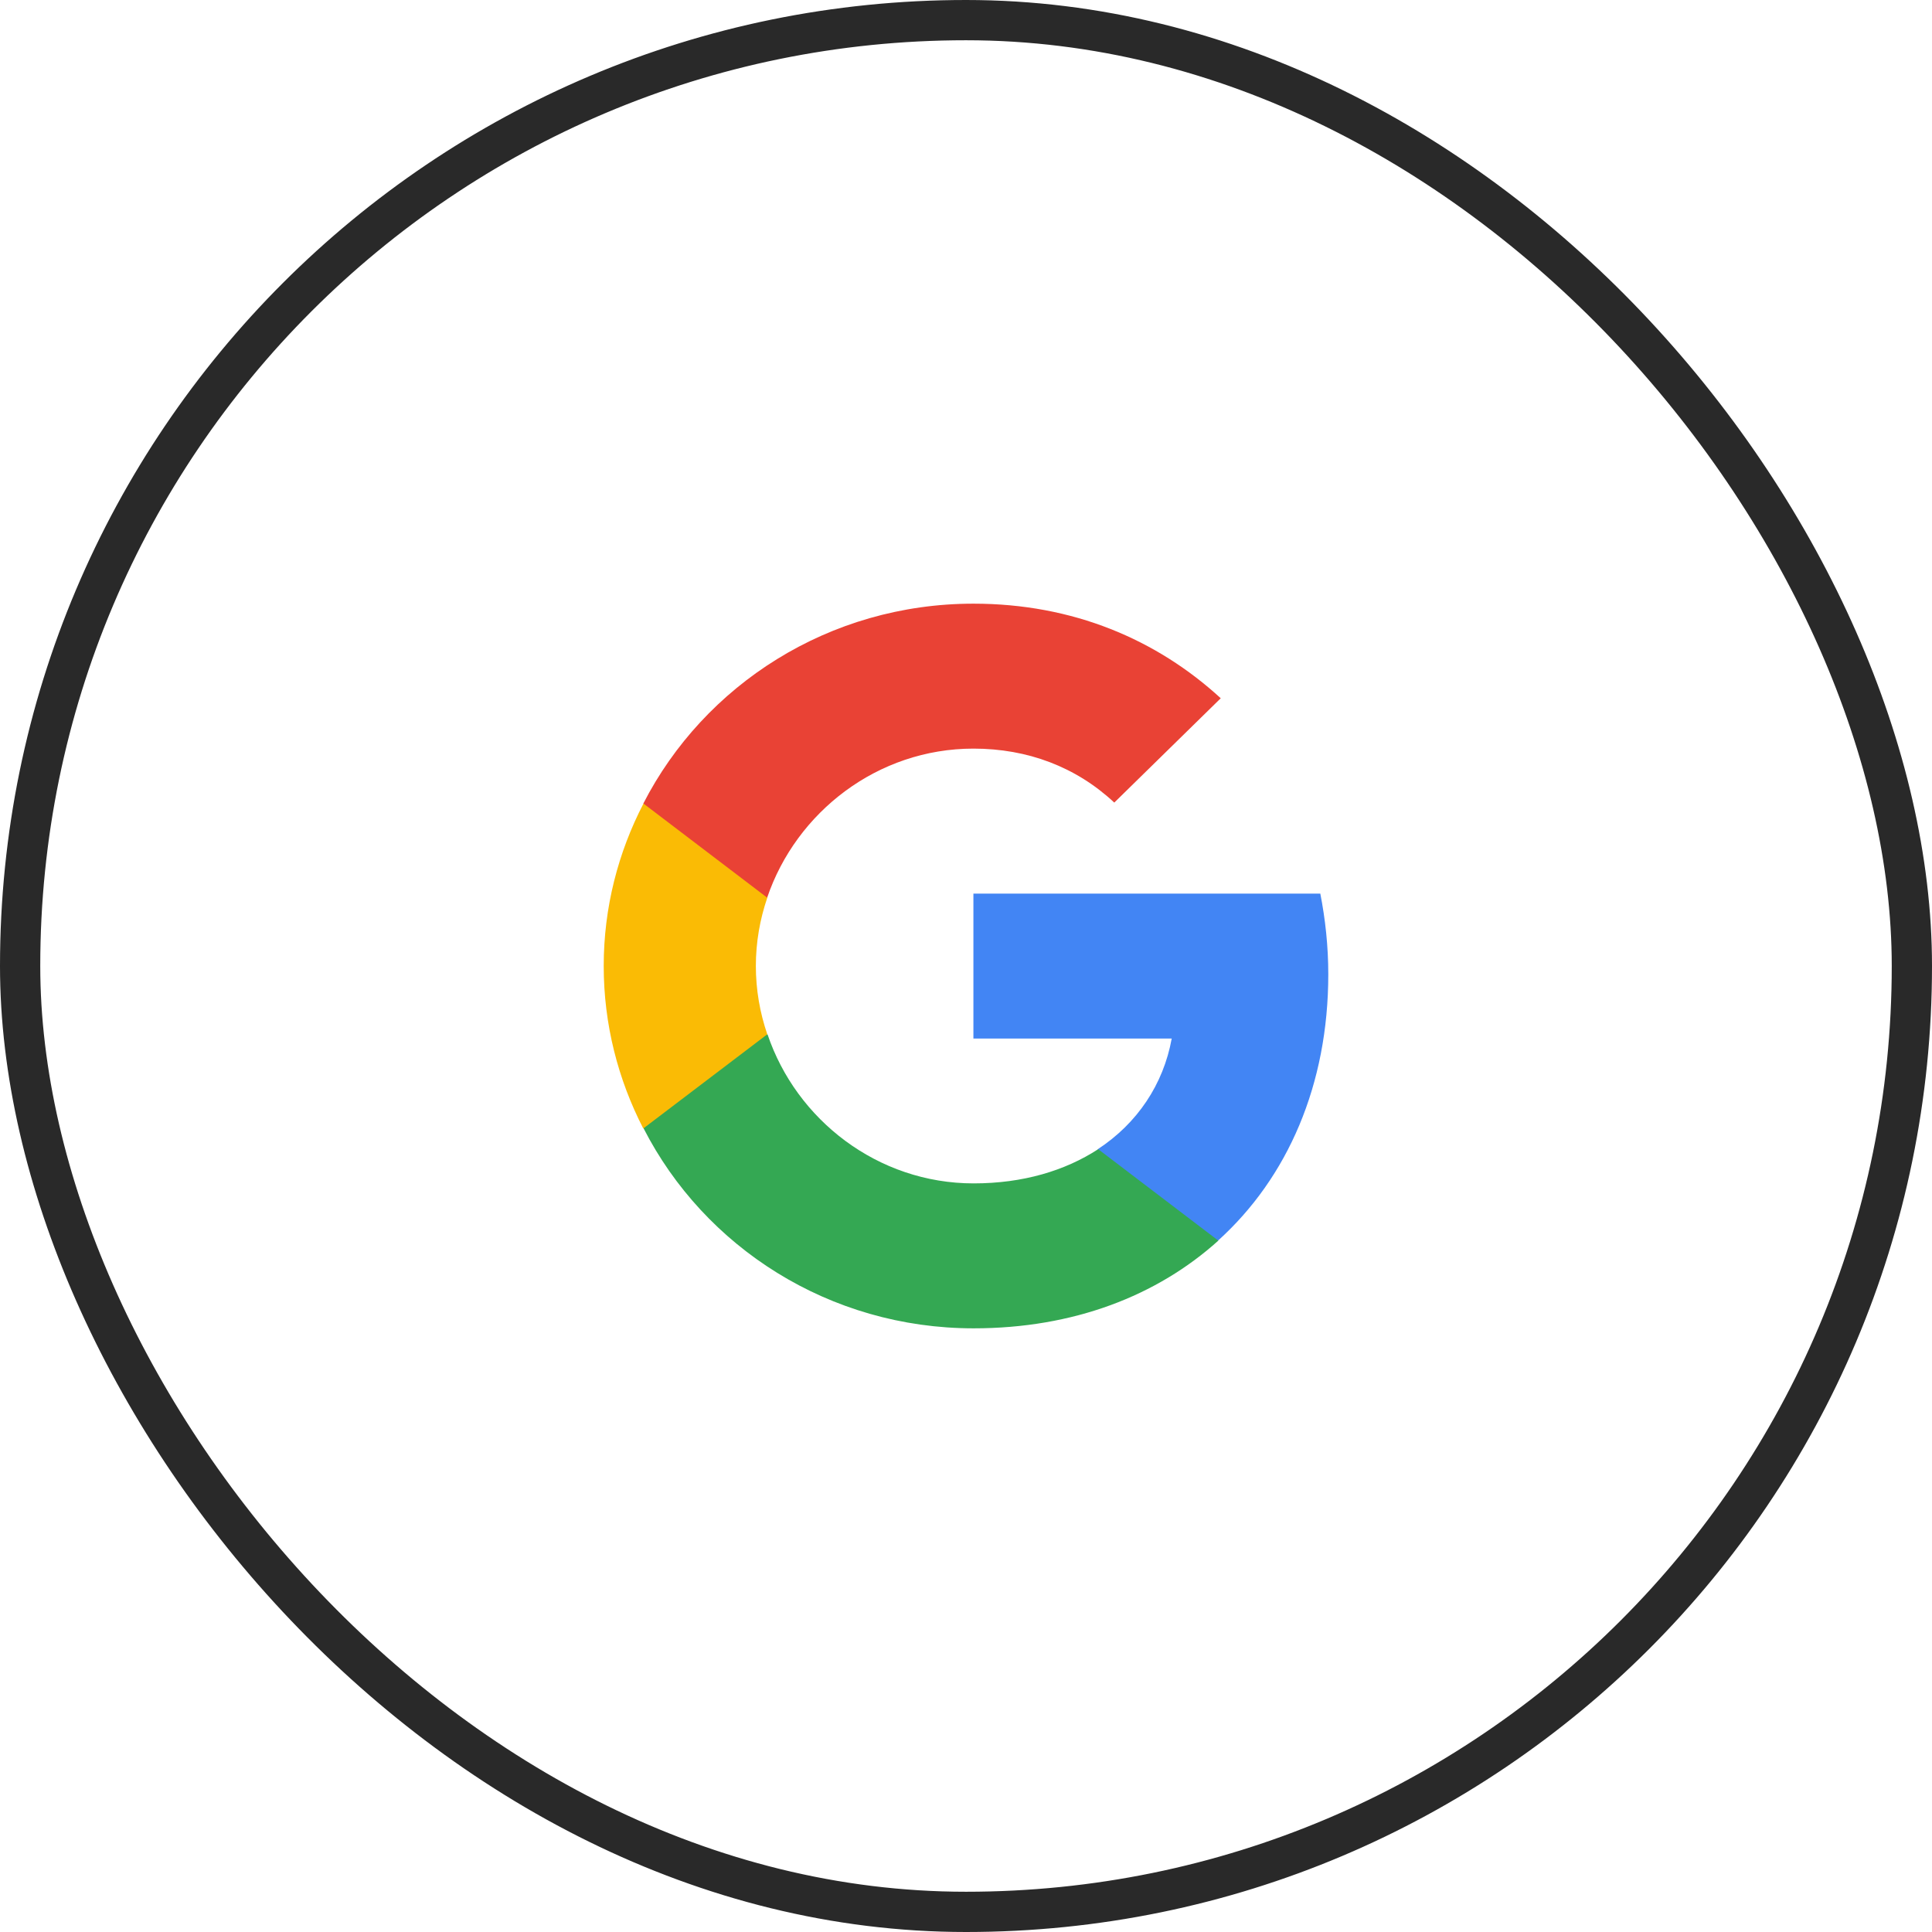
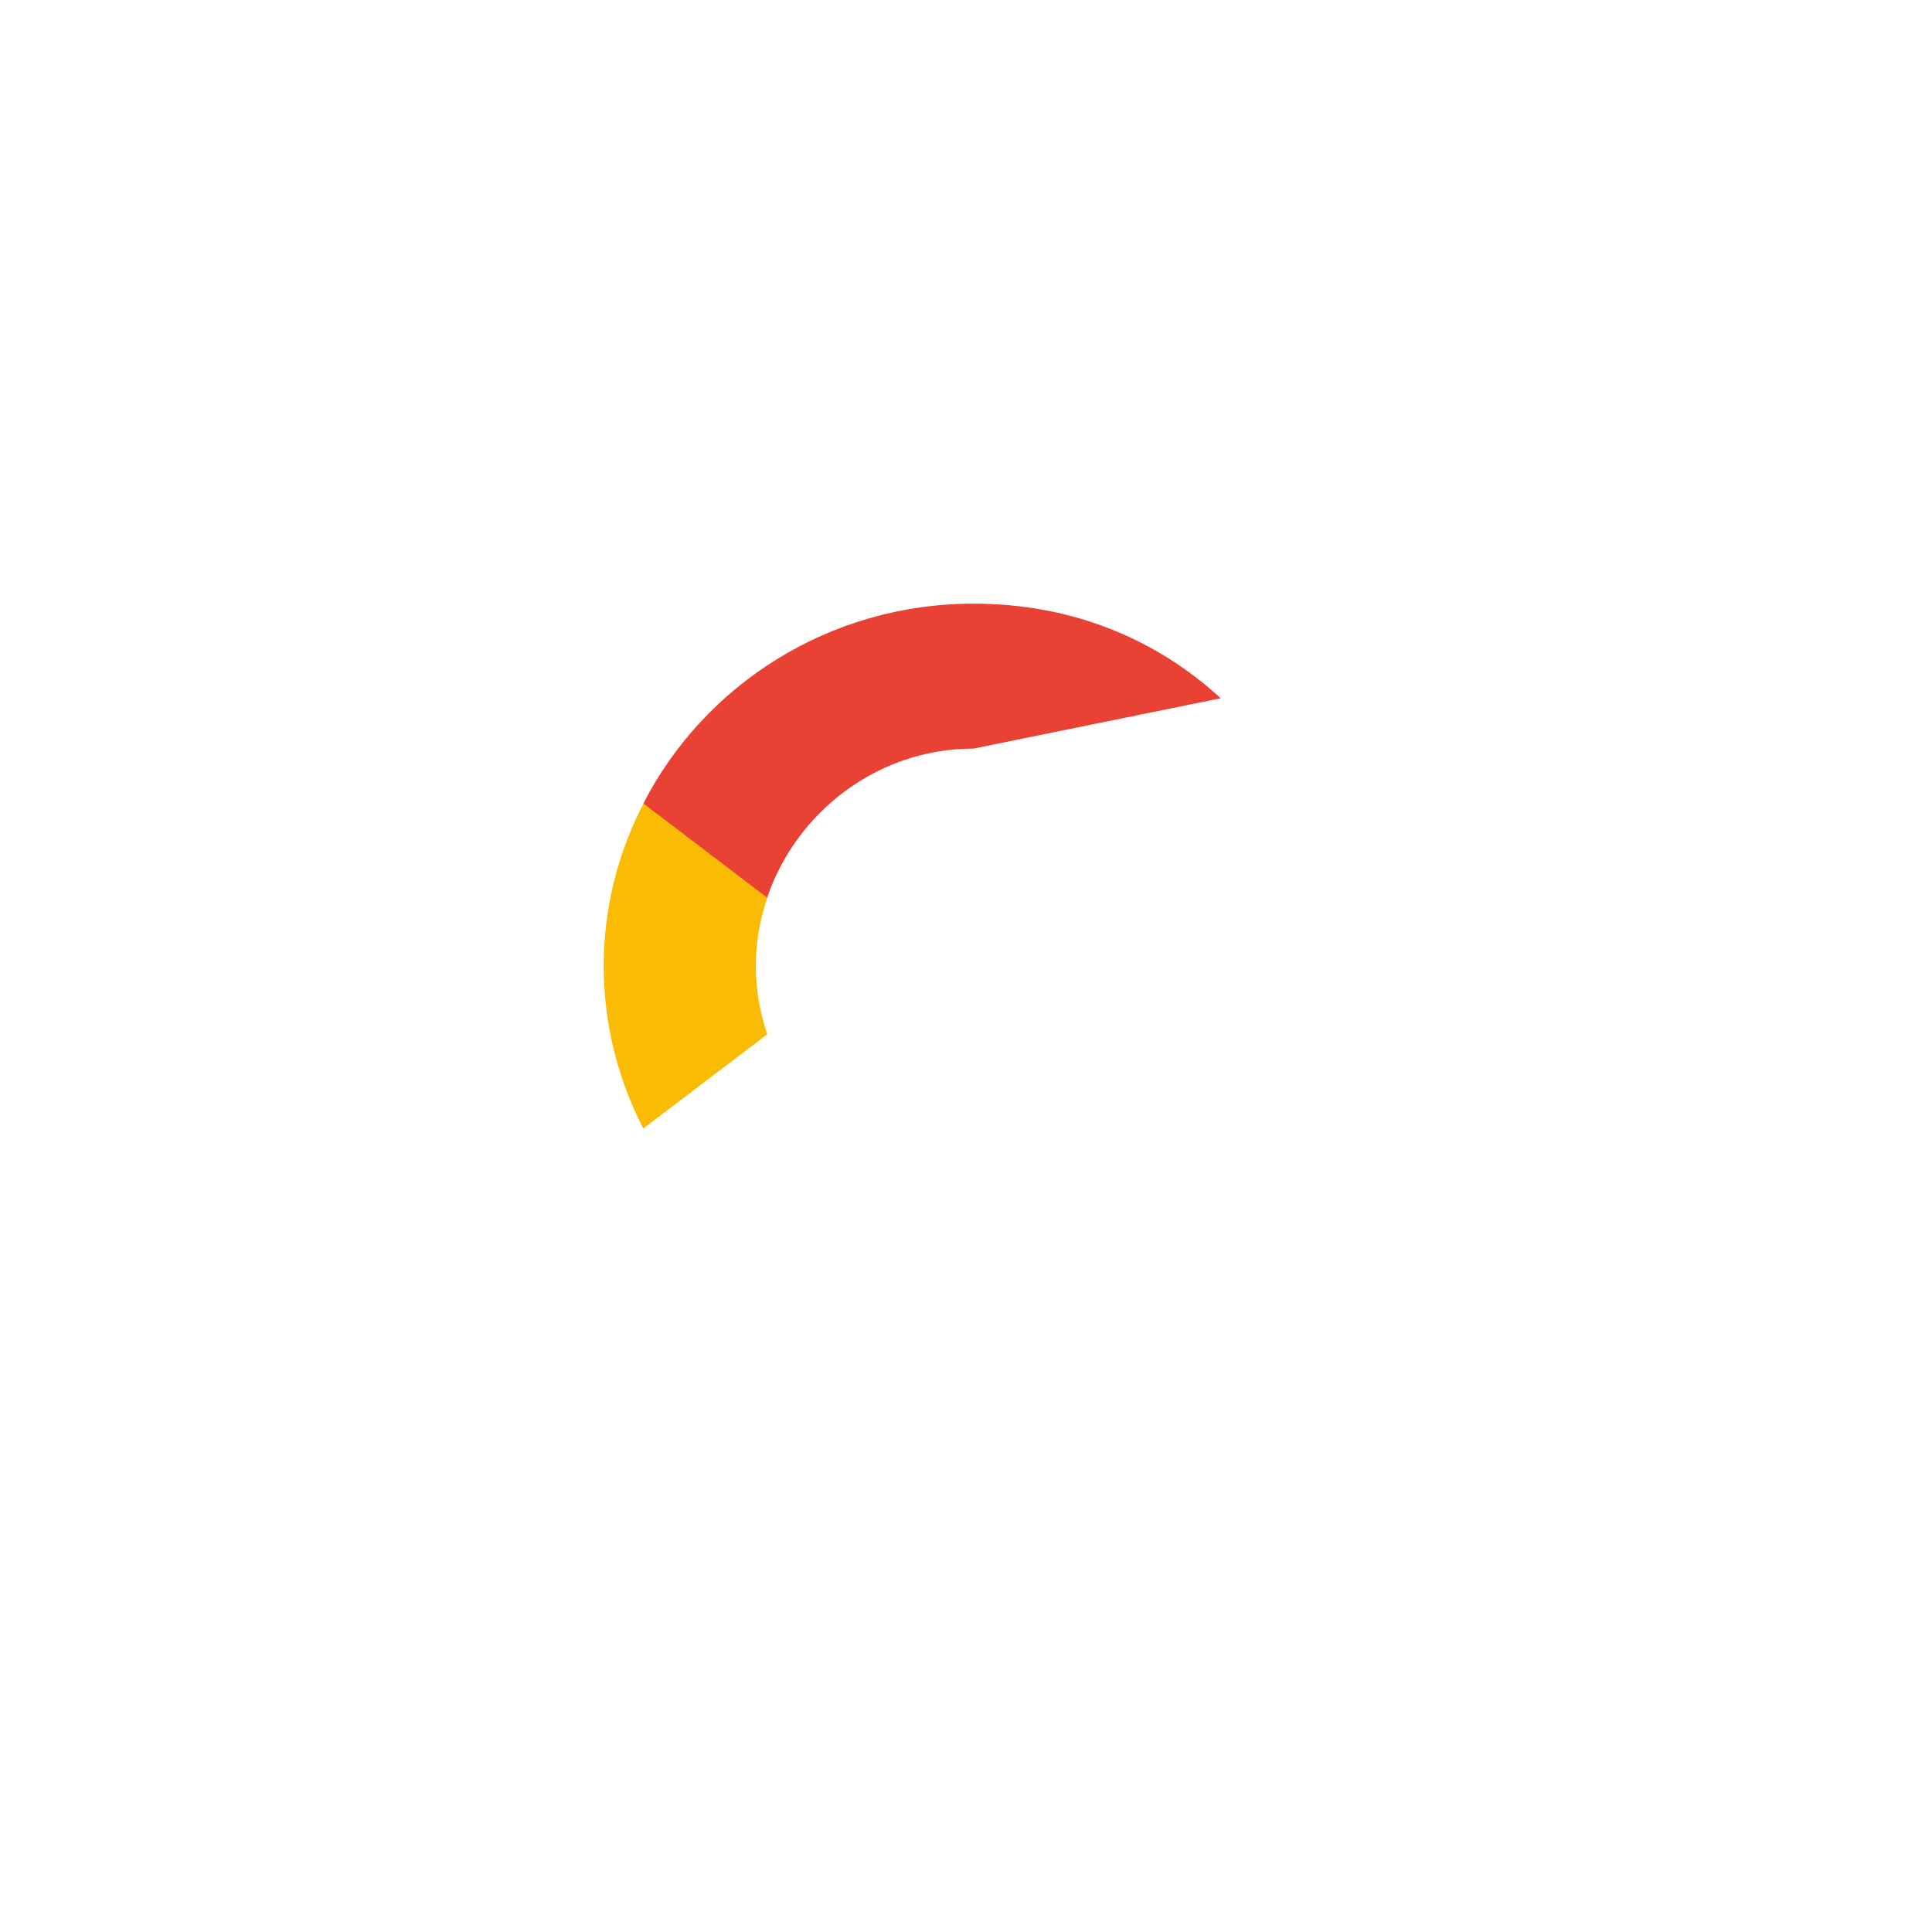
<svg xmlns="http://www.w3.org/2000/svg" width="48" height="48" viewBox="0 0 48 48" fill="none">
-   <rect x="0.5" y="0.5" width="47" height="47" rx="23.5" stroke="#292929" />
-   <path d="M33.001 24.205C33.001 23.507 32.927 22.837 32.803 22.202H24.184V25.802H29.111C28.904 26.941 28.257 27.908 27.274 28.552V30.825H30.259C31.995 29.259 33.001 26.945 33.001 24.205Z" fill="#4285F4" />
-   <path d="M24.189 33.002C26.669 33.002 28.745 32.196 30.269 30.823L27.284 28.551C26.462 29.086 25.415 29.401 24.189 29.401C21.806 29.401 19.785 27.822 19.069 25.698H15.992V28.038C17.499 30.981 20.598 33.002 24.189 33.002Z" fill="#34A853" />
  <path d="M19.063 25.697C18.88 25.162 18.779 24.59 18.779 24C18.779 23.411 18.88 22.84 19.063 22.304V19.964H15.987C15.357 21.179 14.999 22.547 14.999 24C14.999 25.454 15.357 26.822 15.982 28.037L19.063 25.697Z" fill="#FABB05" />
-   <path d="M24.185 18.599C25.531 18.599 26.734 19.053 27.684 19.94L30.329 17.348C28.74 15.89 26.66 14.998 24.185 14.998C20.594 14.998 17.494 17.019 15.984 19.962L19.06 22.302C19.781 20.178 21.802 18.599 24.185 18.599Z" fill="#E94235" />
+   <path d="M24.185 18.599L30.329 17.348C28.74 15.89 26.66 14.998 24.185 14.998C20.594 14.998 17.494 17.019 15.984 19.962L19.06 22.302C19.781 20.178 21.802 18.599 24.185 18.599Z" fill="#E94235" />
</svg>